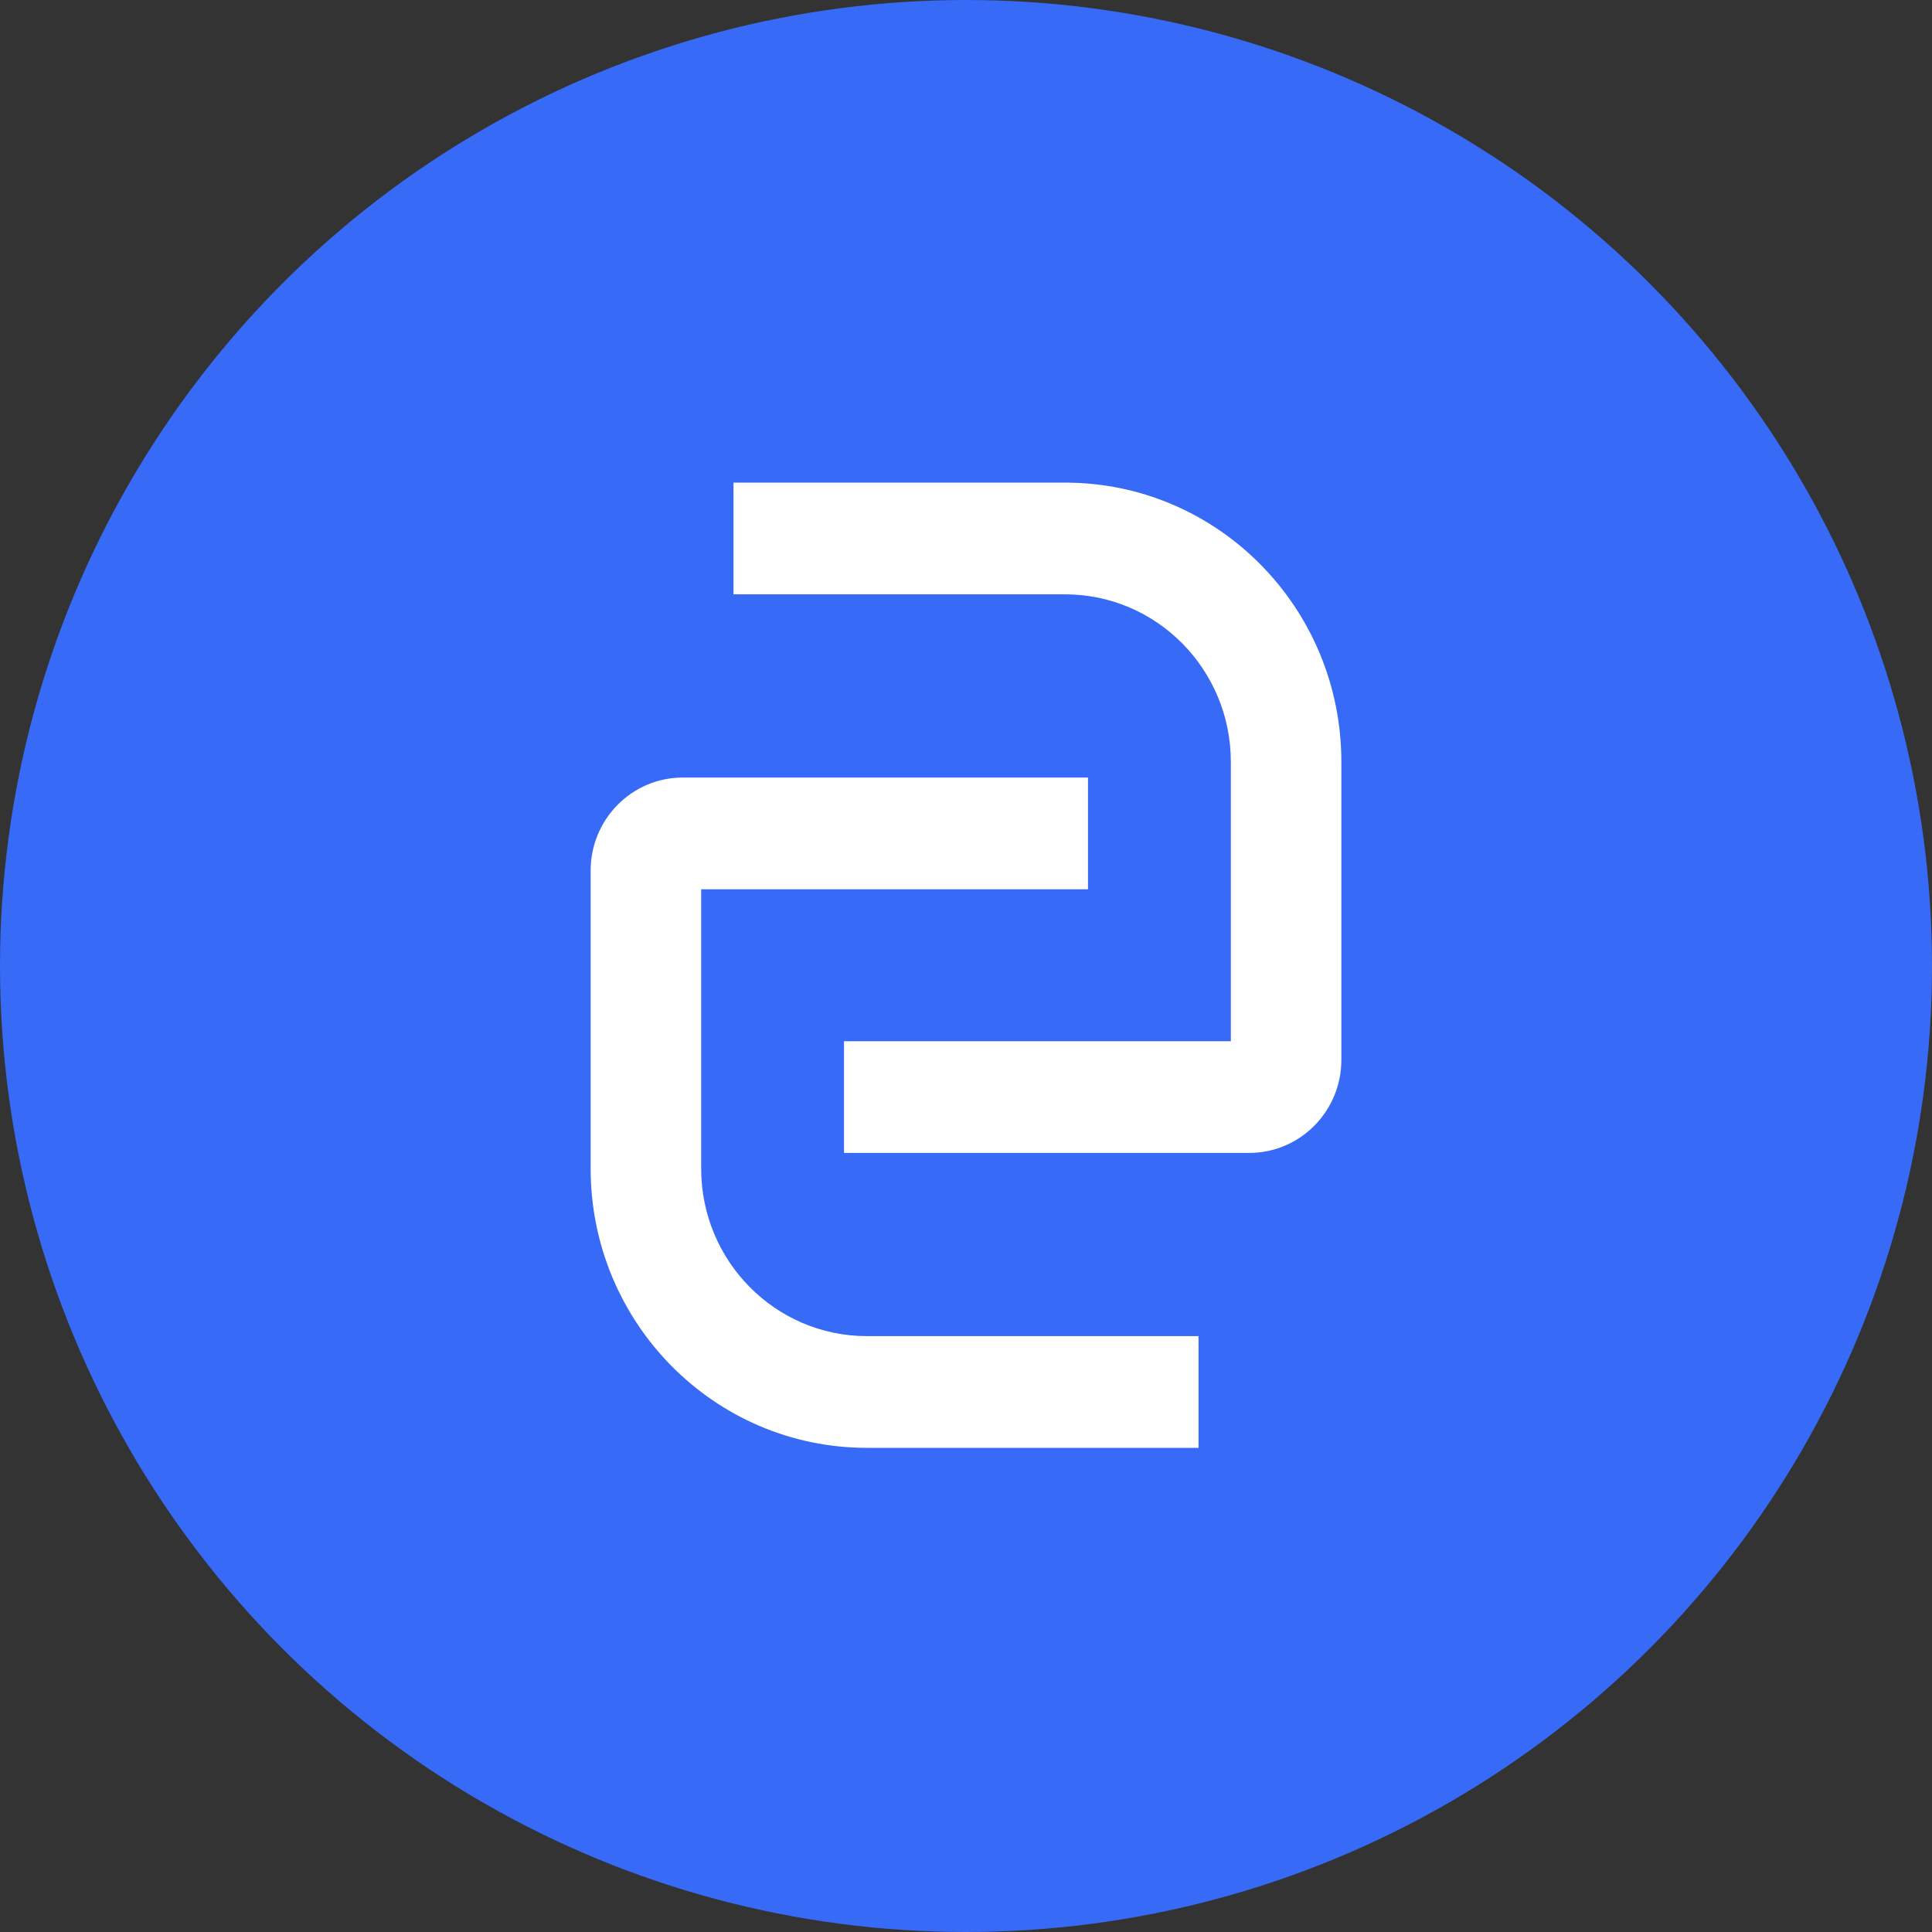
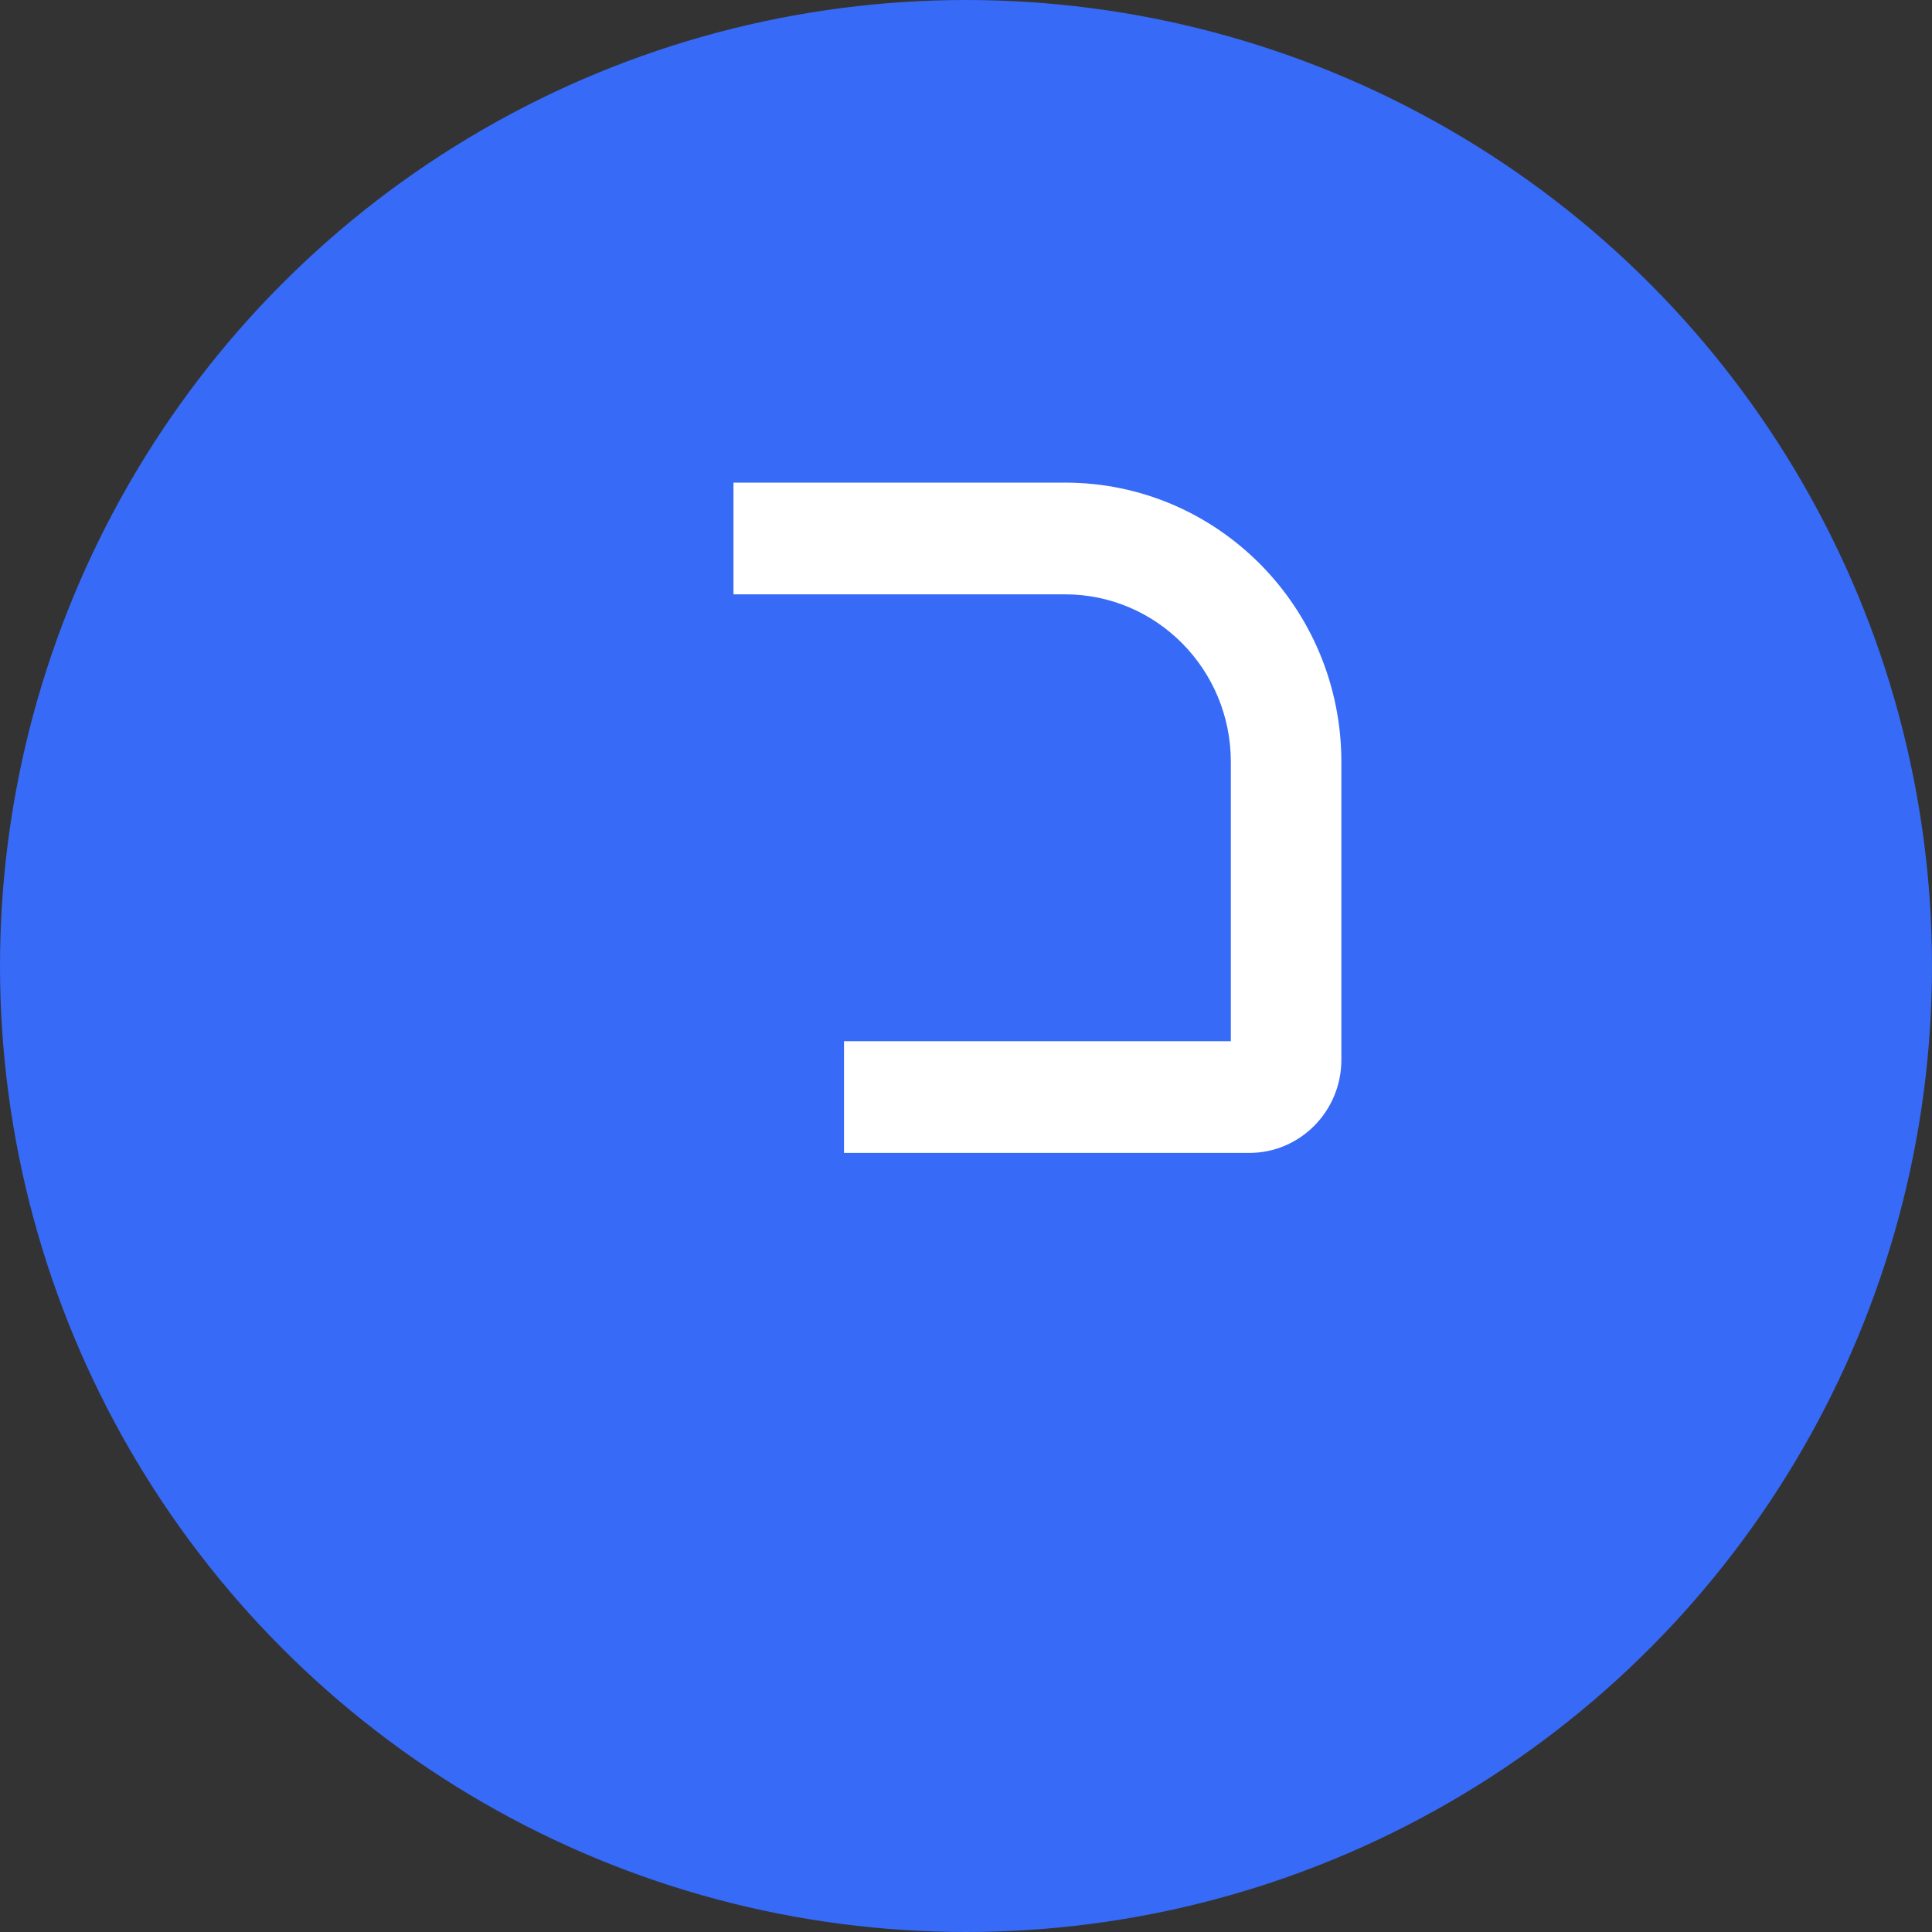
<svg xmlns="http://www.w3.org/2000/svg" xmlns:ns1="http://sodipodi.sourceforge.net/DTD/sodipodi-0.dtd" xmlns:ns2="http://www.inkscape.org/namespaces/inkscape" width="313" height="313" viewBox="0 0 313 313" fill="none" version="1.1" id="svg3" ns1:docname="logo_circle.svg" ns2:version="1.3.2 (091e20e, 2023-11-25)" ns2:export-filename="logo_circle.png" ns2:export-xdpi="613.41852" ns2:export-ydpi="613.41852">
  <rect x="0" y="0" width="313" height="313" fill="#333333" stroke="none" />
  <ns1:namedview id="namedview1" pagecolor="#ffffff" bordercolor="#666666" borderopacity="1.0" ns2:showpageshadow="2" ns2:pageopacity="0.0" ns2:pagecheckerboard="0" ns2:deskcolor="#d1d1d1" ns2:zoom="0.75399361" ns2:cx="155.83686" ns2:cy="155.83686" ns2:window-width="1920" ns2:window-height="1052" ns2:window-x="0" ns2:window-y="0" ns2:window-maximized="1" ns2:current-layer="svg3" />
  <defs id="defs3" />
  <circle style="fill:#376af6;stroke-width:3.791;stroke-linejoin:round;fill-opacity:1" id="path1" cx="156.5" cy="156.5" r="156.5" />
  <g id="g3" transform="translate(17.501)">
    <path fill-rule="evenodd" clip-rule="evenodd" d="m 155.047,78.188 c 24.722,0 44.764,20.258 44.764,45.248 v 48.264 c 0,8.33 -6.681,15.082 -14.921,15.082 h -65.655 v -18.099 h 62.67 v -45.247 c 0,-14.994 -12.025,-27.148 -26.858,-27.148 h -53.718 v -18.099 z" fill="white" id="path2" style="fill:#ffffff" />
-     <path fill-rule="evenodd" clip-rule="evenodd" d="m 122.952,234.563 c -24.723,0 -44.764,-20.258 -44.764,-45.248 v -48.264 c 0,-8.33 6.681,-15.082 14.921,-15.082 h 65.654 v 18.099 H 96.093 v 45.247 c 0,14.994 12.025,27.149 26.859,27.149 h 53.717 v 18.099 z" fill="white" id="path3" style="fill:#ffffff" />
  </g>
</svg>